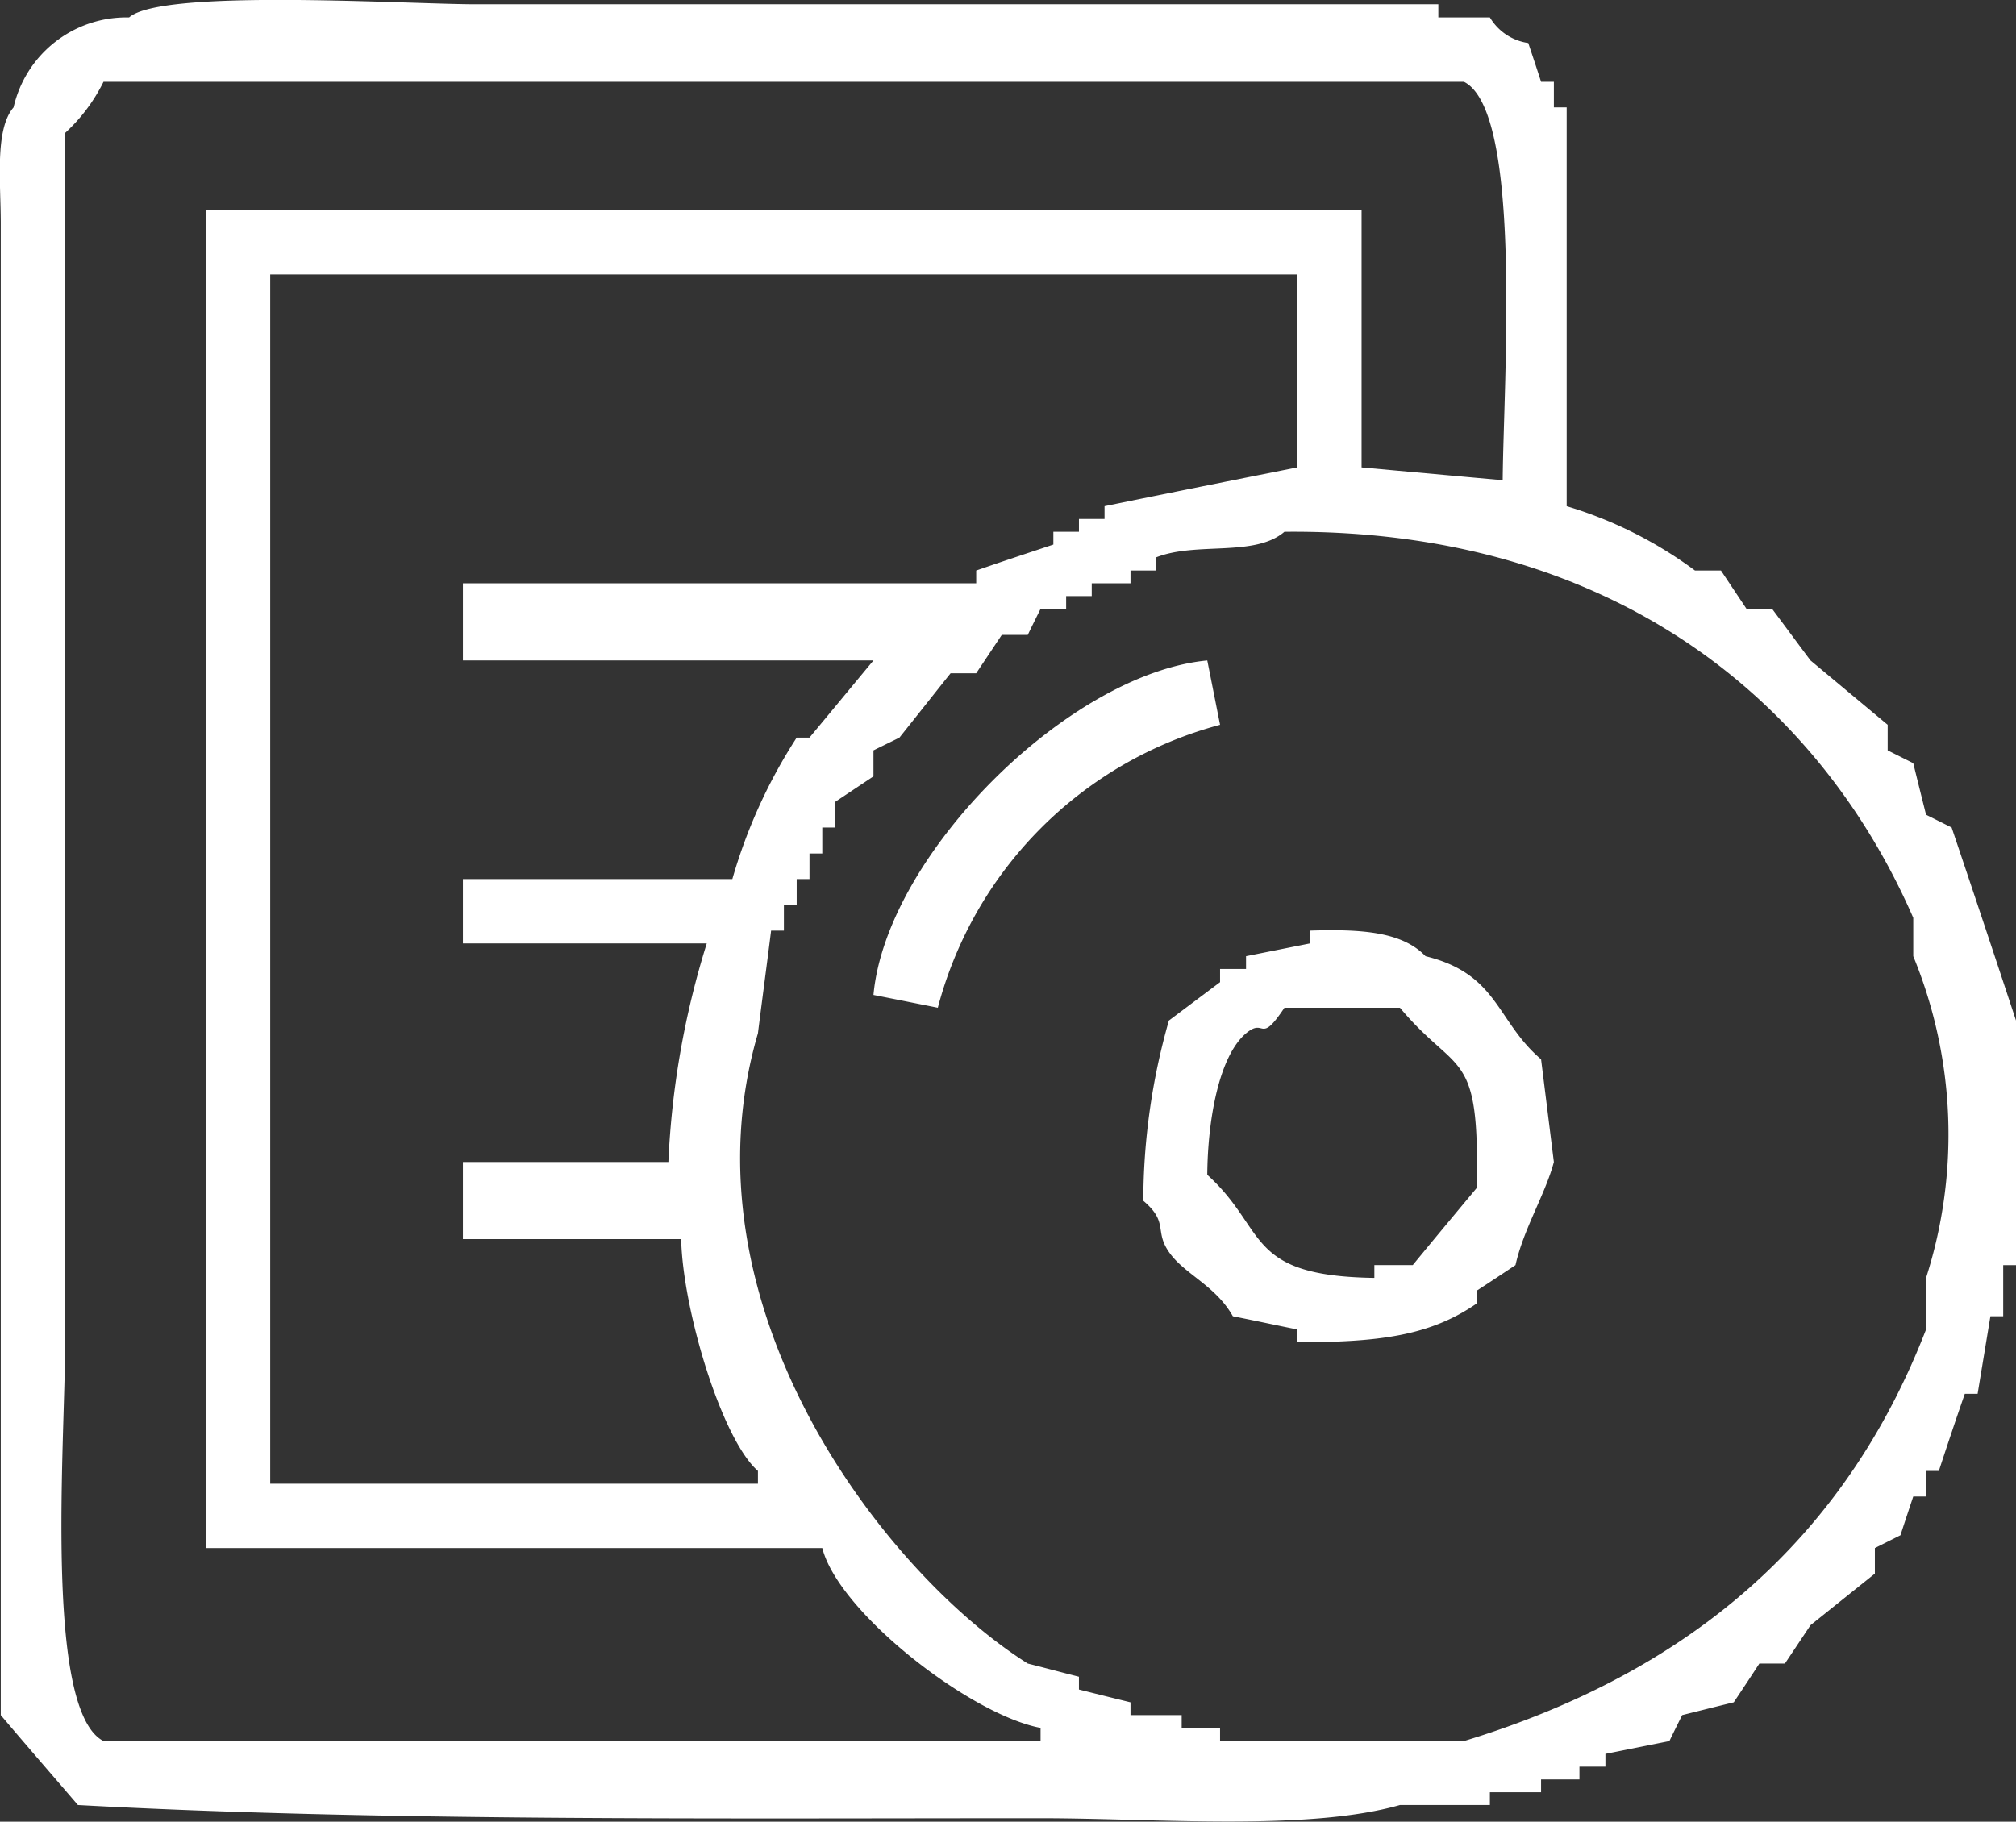
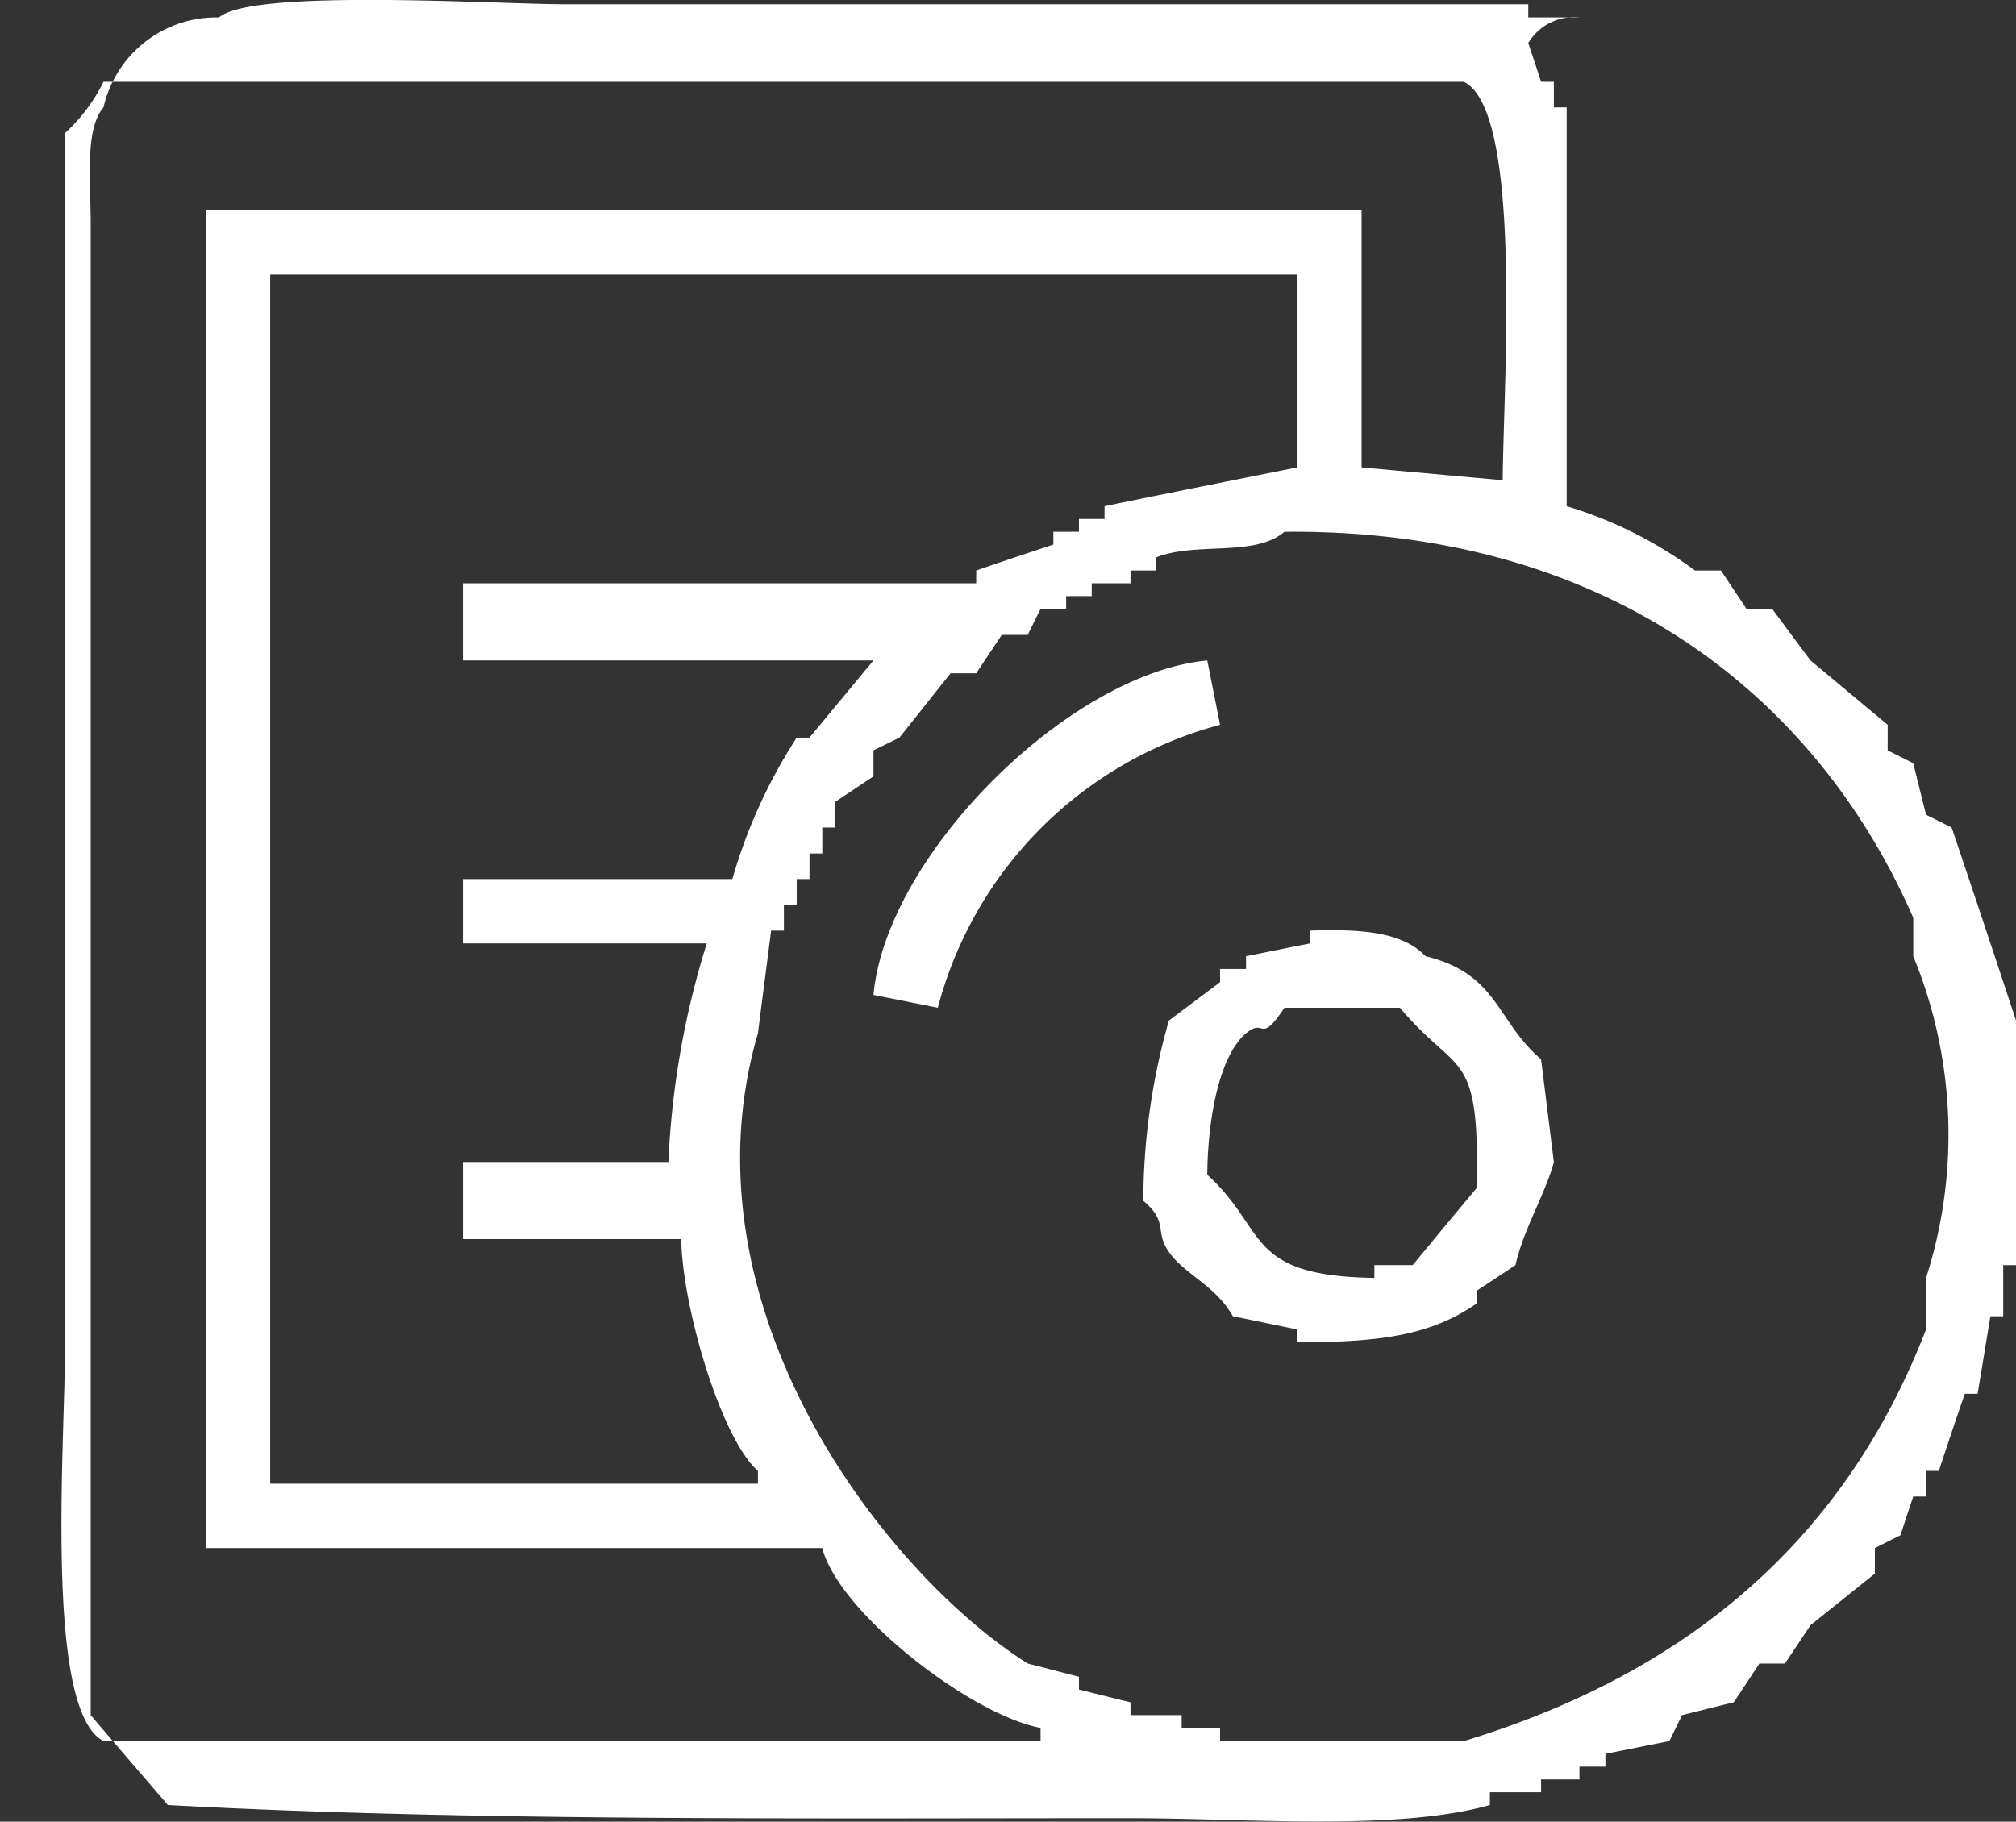
<svg xmlns="http://www.w3.org/2000/svg" width="52" height="47" viewBox="0 0 52 47">
  <rect x="0" y="0" width="52" height="47" fill="#333333" stroke="none" />
  <defs>
    <style>
      .cls-1 {
        fill: #fff;
        fill-rule: evenodd;
      }
    </style>
  </defs>
-   <path id="Programy_magazynowe" data-name="Programy magazynowe" class="cls-1" d="M1522.42,5807.11c0.11,0.33.22,0.66,0.33,1h0.33v0.66h0.33v10.29a10.71,10.71,0,0,1,3.31,1.66h0.67l0.66,0.99h0.66c0.33,0.44.66,0.89,0.99,1.33l1.99,1.66v0.66l0.66,0.33c0.11,0.45.22,0.89,0.33,1.33l0.66,0.33q0.84,2.49,1.66,4.98v6.31h-0.33v1.32h-0.33c-0.11.67-.22,1.33-0.33,2h-0.33c-0.23.66-.45,1.32-0.67,1.99h-0.33v0.66h-0.33c-0.11.33-.22,0.66-0.33,1l-0.66.33v0.66l-1.66,1.33-0.66.99h-0.66c-0.22.34-.44,0.67-0.66,1-0.45.11-.89,0.22-1.33,0.33-0.11.22-.22,0.44-0.33,0.67l-1.65.33v0.33h-0.67v0.33h-0.99v0.33h-1.32v0.33h-2.32c-2.39.68-6.32,0.34-9.27,0.34-8.22,0-17.15.08-24.83-.34-0.66-.77-1.33-1.54-1.99-2.32v-38.49c0-1.06-.16-2.42.33-2.99a2.985,2.985,0,0,1,2.98-2.32c0.85-.75,7.16-0.34,8.94-0.34h24.83v0.34h1.33A1.378,1.378,0,0,0,1522.42,5807.11Zm-18.21,38.83h-15.89v-34.52h29.8v6.64l3.64,0.33c0.02-2.56.52-9.52-1-10.28h-35.09a4.486,4.486,0,0,1-.99,1.32v31.2c0,2.58-.55,9.5.99,10.29h24.17v-0.34C1508.03,5850.24,1504.63,5847.6,1504.21,5845.94Zm-14.24-32.86v31.2h12.58v-0.33c-0.93-.81-1.94-4.15-1.98-5.98h-5.63v-1.99h5.3a22.117,22.117,0,0,1,.99-5.64h-6.29v-1.66h6.95a13.619,13.619,0,0,1,1.66-3.65h0.33c0.55-.66,1.1-1.33,1.65-1.99h-10.59v-1.99h13.24v-0.33c0.66-.23,1.33-0.45,1.99-0.67v-0.33h0.66v-0.33h0.66v-0.33c1.66-.34,3.31-0.67,4.97-1v-4.98h-26.49Zm26.16,6.64c-0.77.66-2.27,0.25-3.31,0.66v0.34h-0.66v0.33h-1v0.33h-0.66v0.33h-0.66c-0.11.22-.22,0.44-0.33,0.67h-0.67l-0.66.99h-0.66c-0.44.55-.88,1.11-1.32,1.66-0.22.11-.45,0.22-0.67,0.33v0.67l-0.99.66v0.66h-0.33v0.67h-0.33v0.66h-0.33v0.66h-0.33v0.67h-0.33c-0.11.88-.23,1.77-0.34,2.65-2.05,7,3.21,13.89,6.96,16.26,0.44,0.11.88,0.23,1.32,0.34v0.33c0.44,0.11.88,0.22,1.33,0.33v0.33h1.32v0.33h0.99v0.34h6.29c5.78-1.76,9.82-5.19,11.92-10.62v-1.33a12.111,12.111,0,0,0-.33-8.3v-0.99C1529.86,5823.97,1524.48,5819.64,1516.13,5819.72Zm-1.99,3.32c0.11,0.55.22,1.11,0.33,1.66a10.257,10.257,0,0,0-7.28,7.3c-0.55-.11-1.1-0.22-1.66-0.33C1505.86,5828.06,1510.56,5823.38,1514.14,5823.04Zm2.65,6.97c1.3-.04,2.37.02,2.98,0.66,1.88,0.46,1.82,1.67,2.98,2.66,0.11,0.88.22,1.77,0.33,2.65-0.22.83-.78,1.72-0.99,2.66-0.33.22-.66,0.44-1,0.66v0.33c-1.21.84-2.54,1-4.63,1v-0.33c-0.55-.11-1.1-0.23-1.66-0.34-0.45-.8-1.26-1.09-1.65-1.66-0.38-.55,0-0.76-0.66-1.32a17.019,17.019,0,0,1,.66-4.65l1.32-.99V5831h0.67v-0.33l1.65-.33v-0.33Zm-0.66,1.99c-0.65.98-.49,0.24-0.99,0.66-0.7.59-.99,2.24-1,3.65,1.57,1.42.95,2.61,4.31,2.66v-0.33h0.99c0.55-.67,1.1-1.33,1.65-1.99,0.08-3.65-.48-2.86-1.98-4.65h-2.98Z" transform="translate(-1483 -5806)" />
+   <path id="Programy_magazynowe" data-name="Programy magazynowe" class="cls-1" d="M1522.42,5807.11c0.11,0.33.22,0.66,0.33,1h0.33v0.66h0.33v10.29a10.71,10.71,0,0,1,3.31,1.66h0.67l0.66,0.99h0.66c0.33,0.44.66,0.89,0.99,1.33l1.99,1.66v0.66l0.66,0.33c0.11,0.45.22,0.89,0.33,1.33l0.66,0.33q0.84,2.49,1.66,4.98v6.31h-0.33v1.32h-0.33c-0.11.67-.22,1.33-0.33,2h-0.33c-0.23.66-.45,1.32-0.67,1.99h-0.33v0.66h-0.33c-0.11.33-.22,0.66-0.33,1l-0.66.33v0.66l-1.66,1.33-0.66.99h-0.66c-0.22.34-.44,0.67-0.66,1-0.45.11-.89,0.22-1.33,0.33-0.11.22-.22,0.44-0.33,0.67l-1.65.33v0.33h-0.67v0.33h-0.99v0.33h-1.32v0.33c-2.39.68-6.32,0.34-9.27,0.34-8.22,0-17.15.08-24.83-.34-0.66-.77-1.33-1.54-1.99-2.32v-38.49c0-1.06-.16-2.42.33-2.99a2.985,2.985,0,0,1,2.98-2.32c0.85-.75,7.16-0.34,8.94-0.34h24.83v0.34h1.33A1.378,1.378,0,0,0,1522.42,5807.11Zm-18.21,38.83h-15.89v-34.52h29.8v6.64l3.64,0.33c0.02-2.56.52-9.52-1-10.28h-35.09a4.486,4.486,0,0,1-.99,1.32v31.2c0,2.58-.55,9.5.99,10.29h24.17v-0.34C1508.03,5850.24,1504.63,5847.6,1504.21,5845.94Zm-14.24-32.86v31.2h12.58v-0.33c-0.93-.81-1.94-4.15-1.98-5.98h-5.63v-1.99h5.3a22.117,22.117,0,0,1,.99-5.64h-6.29v-1.66h6.95a13.619,13.619,0,0,1,1.66-3.65h0.33c0.55-.66,1.1-1.33,1.65-1.99h-10.59v-1.99h13.24v-0.33c0.66-.23,1.33-0.45,1.99-0.67v-0.33h0.66v-0.33h0.66v-0.33c1.66-.34,3.31-0.67,4.97-1v-4.98h-26.49Zm26.16,6.64c-0.77.66-2.27,0.25-3.31,0.66v0.34h-0.66v0.33h-1v0.33h-0.66v0.33h-0.66c-0.11.22-.22,0.44-0.33,0.67h-0.67l-0.66.99h-0.66c-0.44.55-.88,1.11-1.32,1.66-0.22.11-.45,0.22-0.67,0.33v0.67l-0.99.66v0.66h-0.33v0.67h-0.33v0.66h-0.33v0.66h-0.33v0.67h-0.33c-0.11.88-.23,1.77-0.34,2.65-2.05,7,3.21,13.89,6.96,16.26,0.44,0.11.88,0.23,1.32,0.34v0.33c0.44,0.11.88,0.22,1.33,0.33v0.33h1.32v0.33h0.99v0.34h6.29c5.78-1.76,9.82-5.19,11.92-10.62v-1.33a12.111,12.111,0,0,0-.33-8.3v-0.99C1529.86,5823.97,1524.48,5819.64,1516.13,5819.72Zm-1.99,3.32c0.11,0.55.22,1.11,0.33,1.66a10.257,10.257,0,0,0-7.28,7.3c-0.55-.11-1.1-0.22-1.66-0.33C1505.86,5828.06,1510.56,5823.38,1514.14,5823.04Zm2.65,6.97c1.3-.04,2.37.02,2.98,0.66,1.88,0.46,1.82,1.67,2.98,2.66,0.11,0.88.22,1.77,0.33,2.65-0.22.83-.78,1.72-0.99,2.66-0.33.22-.66,0.44-1,0.66v0.33c-1.21.84-2.54,1-4.63,1v-0.33c-0.55-.11-1.1-0.23-1.66-0.34-0.45-.8-1.26-1.09-1.65-1.66-0.38-.55,0-0.76-0.66-1.32a17.019,17.019,0,0,1,.66-4.65l1.32-.99V5831h0.67v-0.33l1.65-.33v-0.33Zm-0.66,1.99c-0.65.98-.49,0.24-0.99,0.66-0.7.59-.99,2.24-1,3.65,1.57,1.42.95,2.61,4.31,2.66v-0.33h0.99c0.55-.67,1.1-1.33,1.65-1.99,0.08-3.65-.48-2.86-1.98-4.65h-2.98Z" transform="translate(-1483 -5806)" />
</svg>